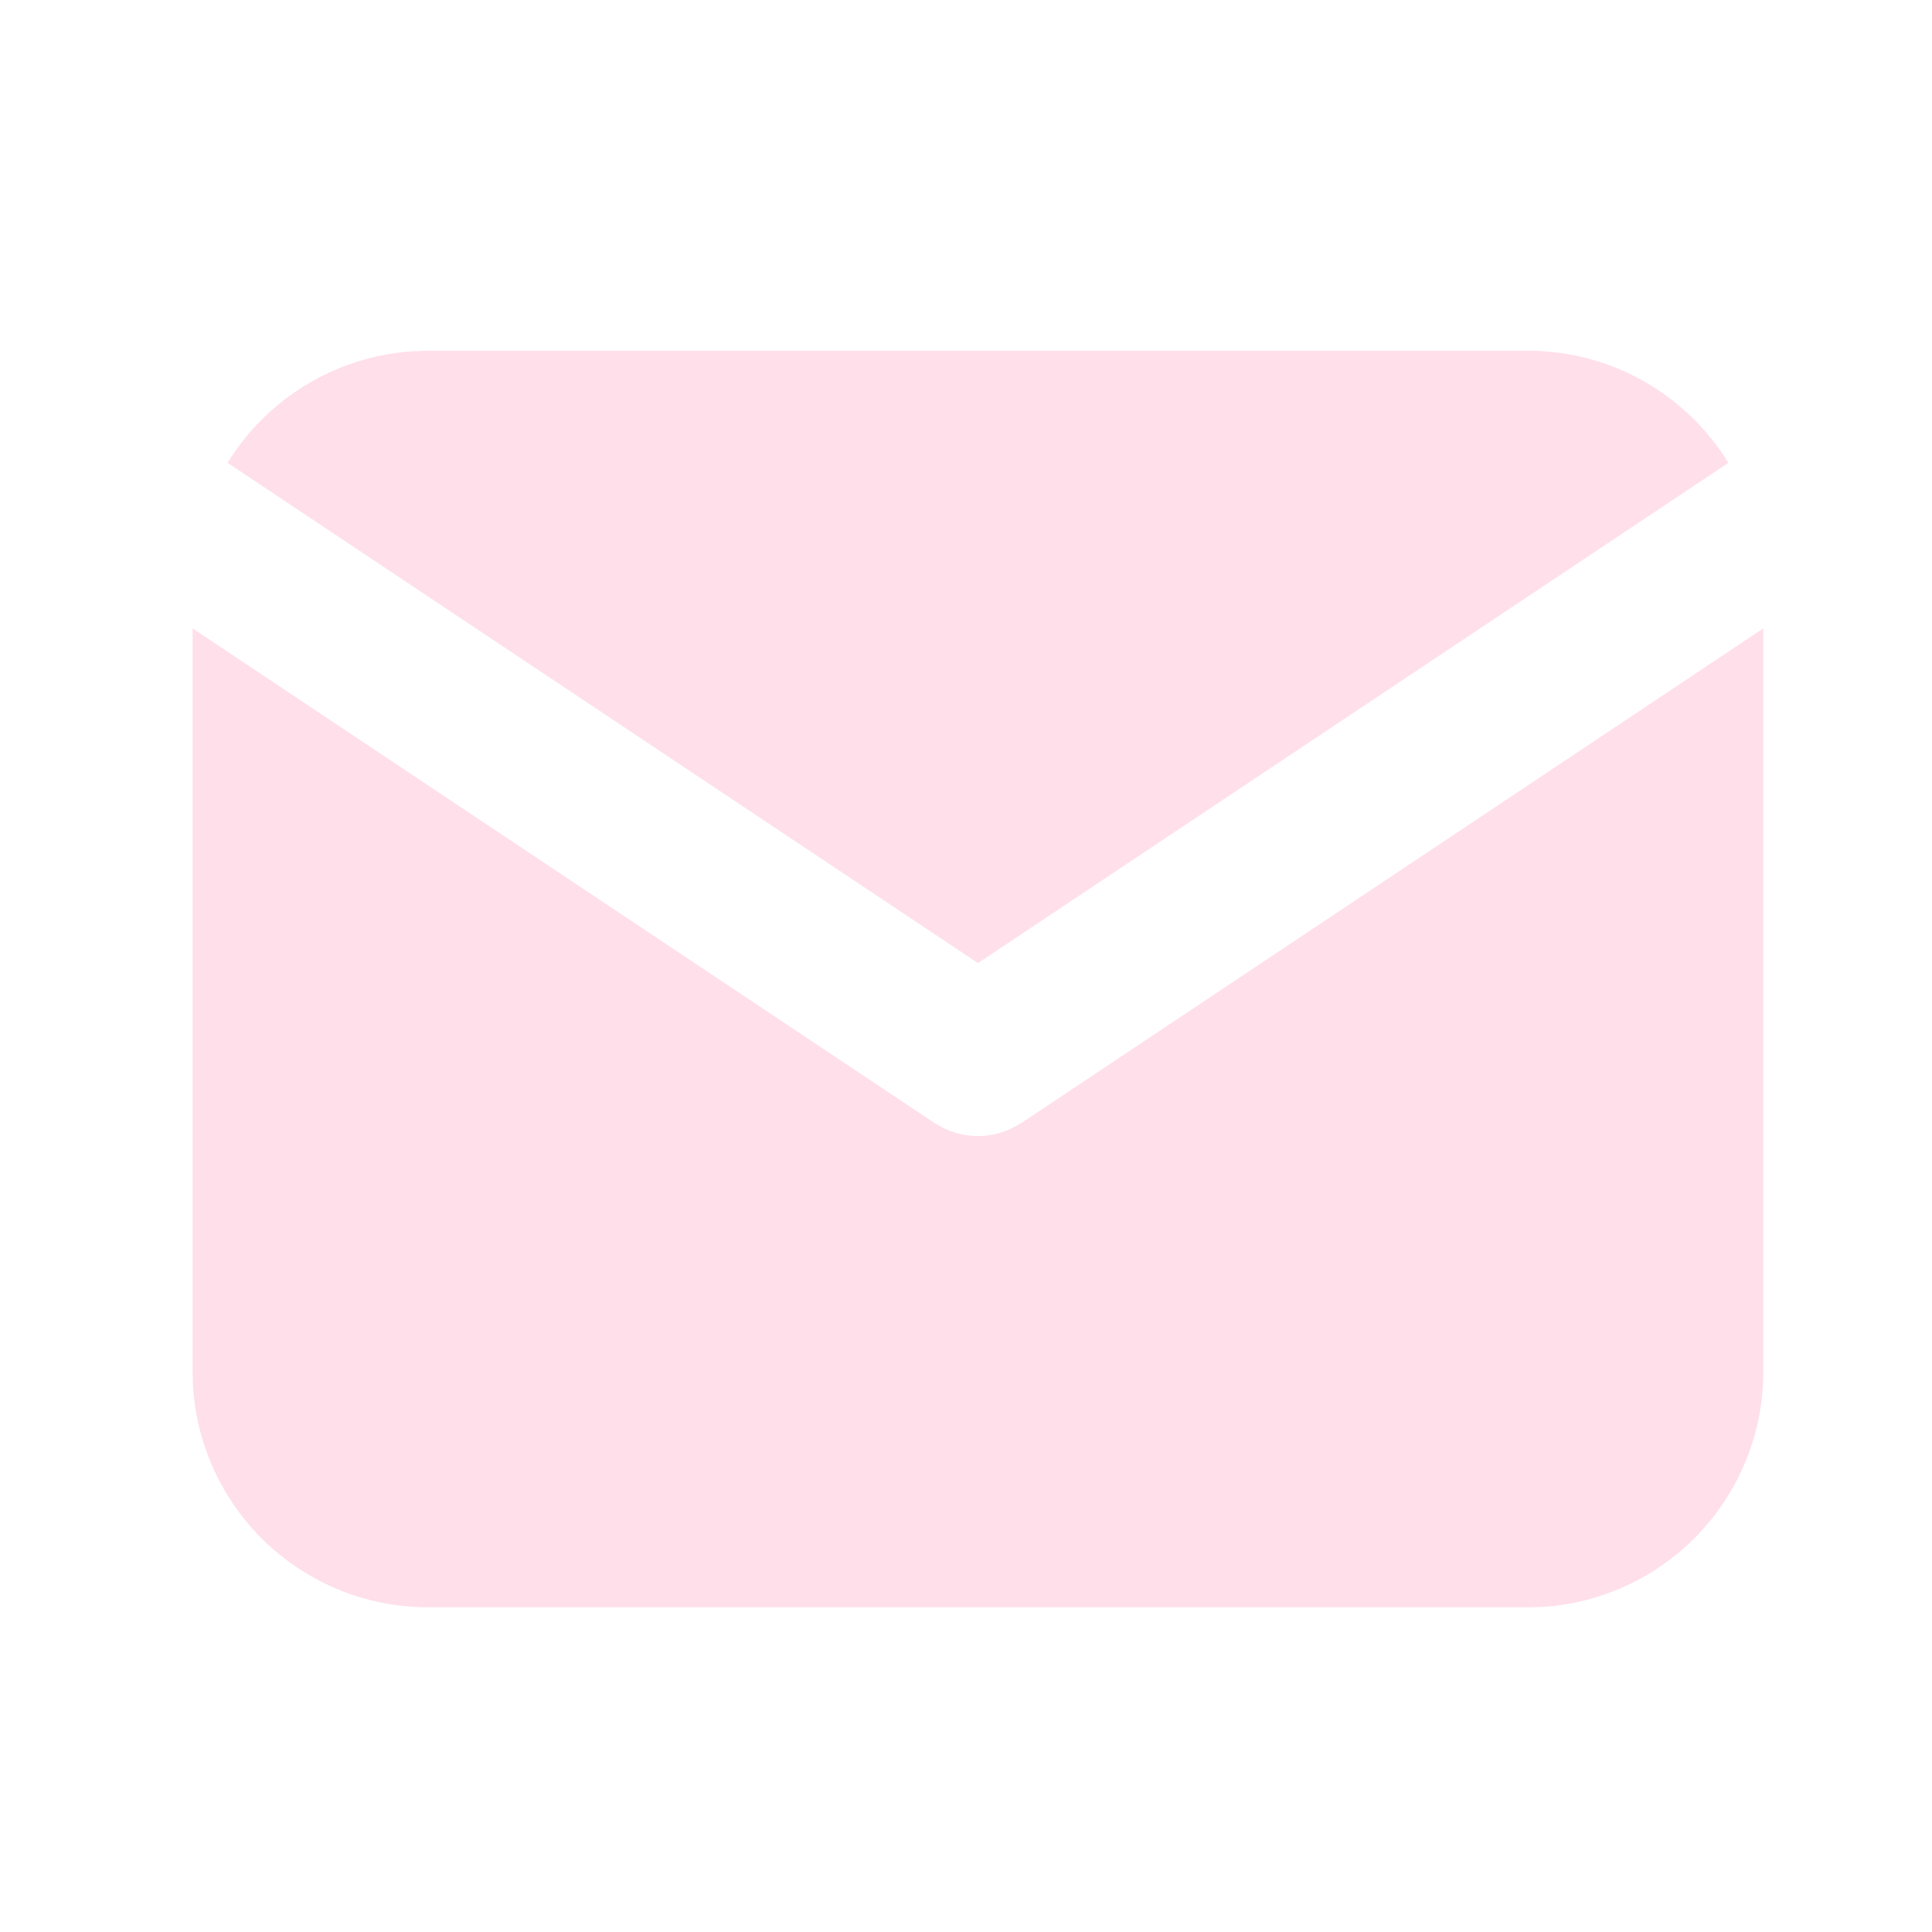
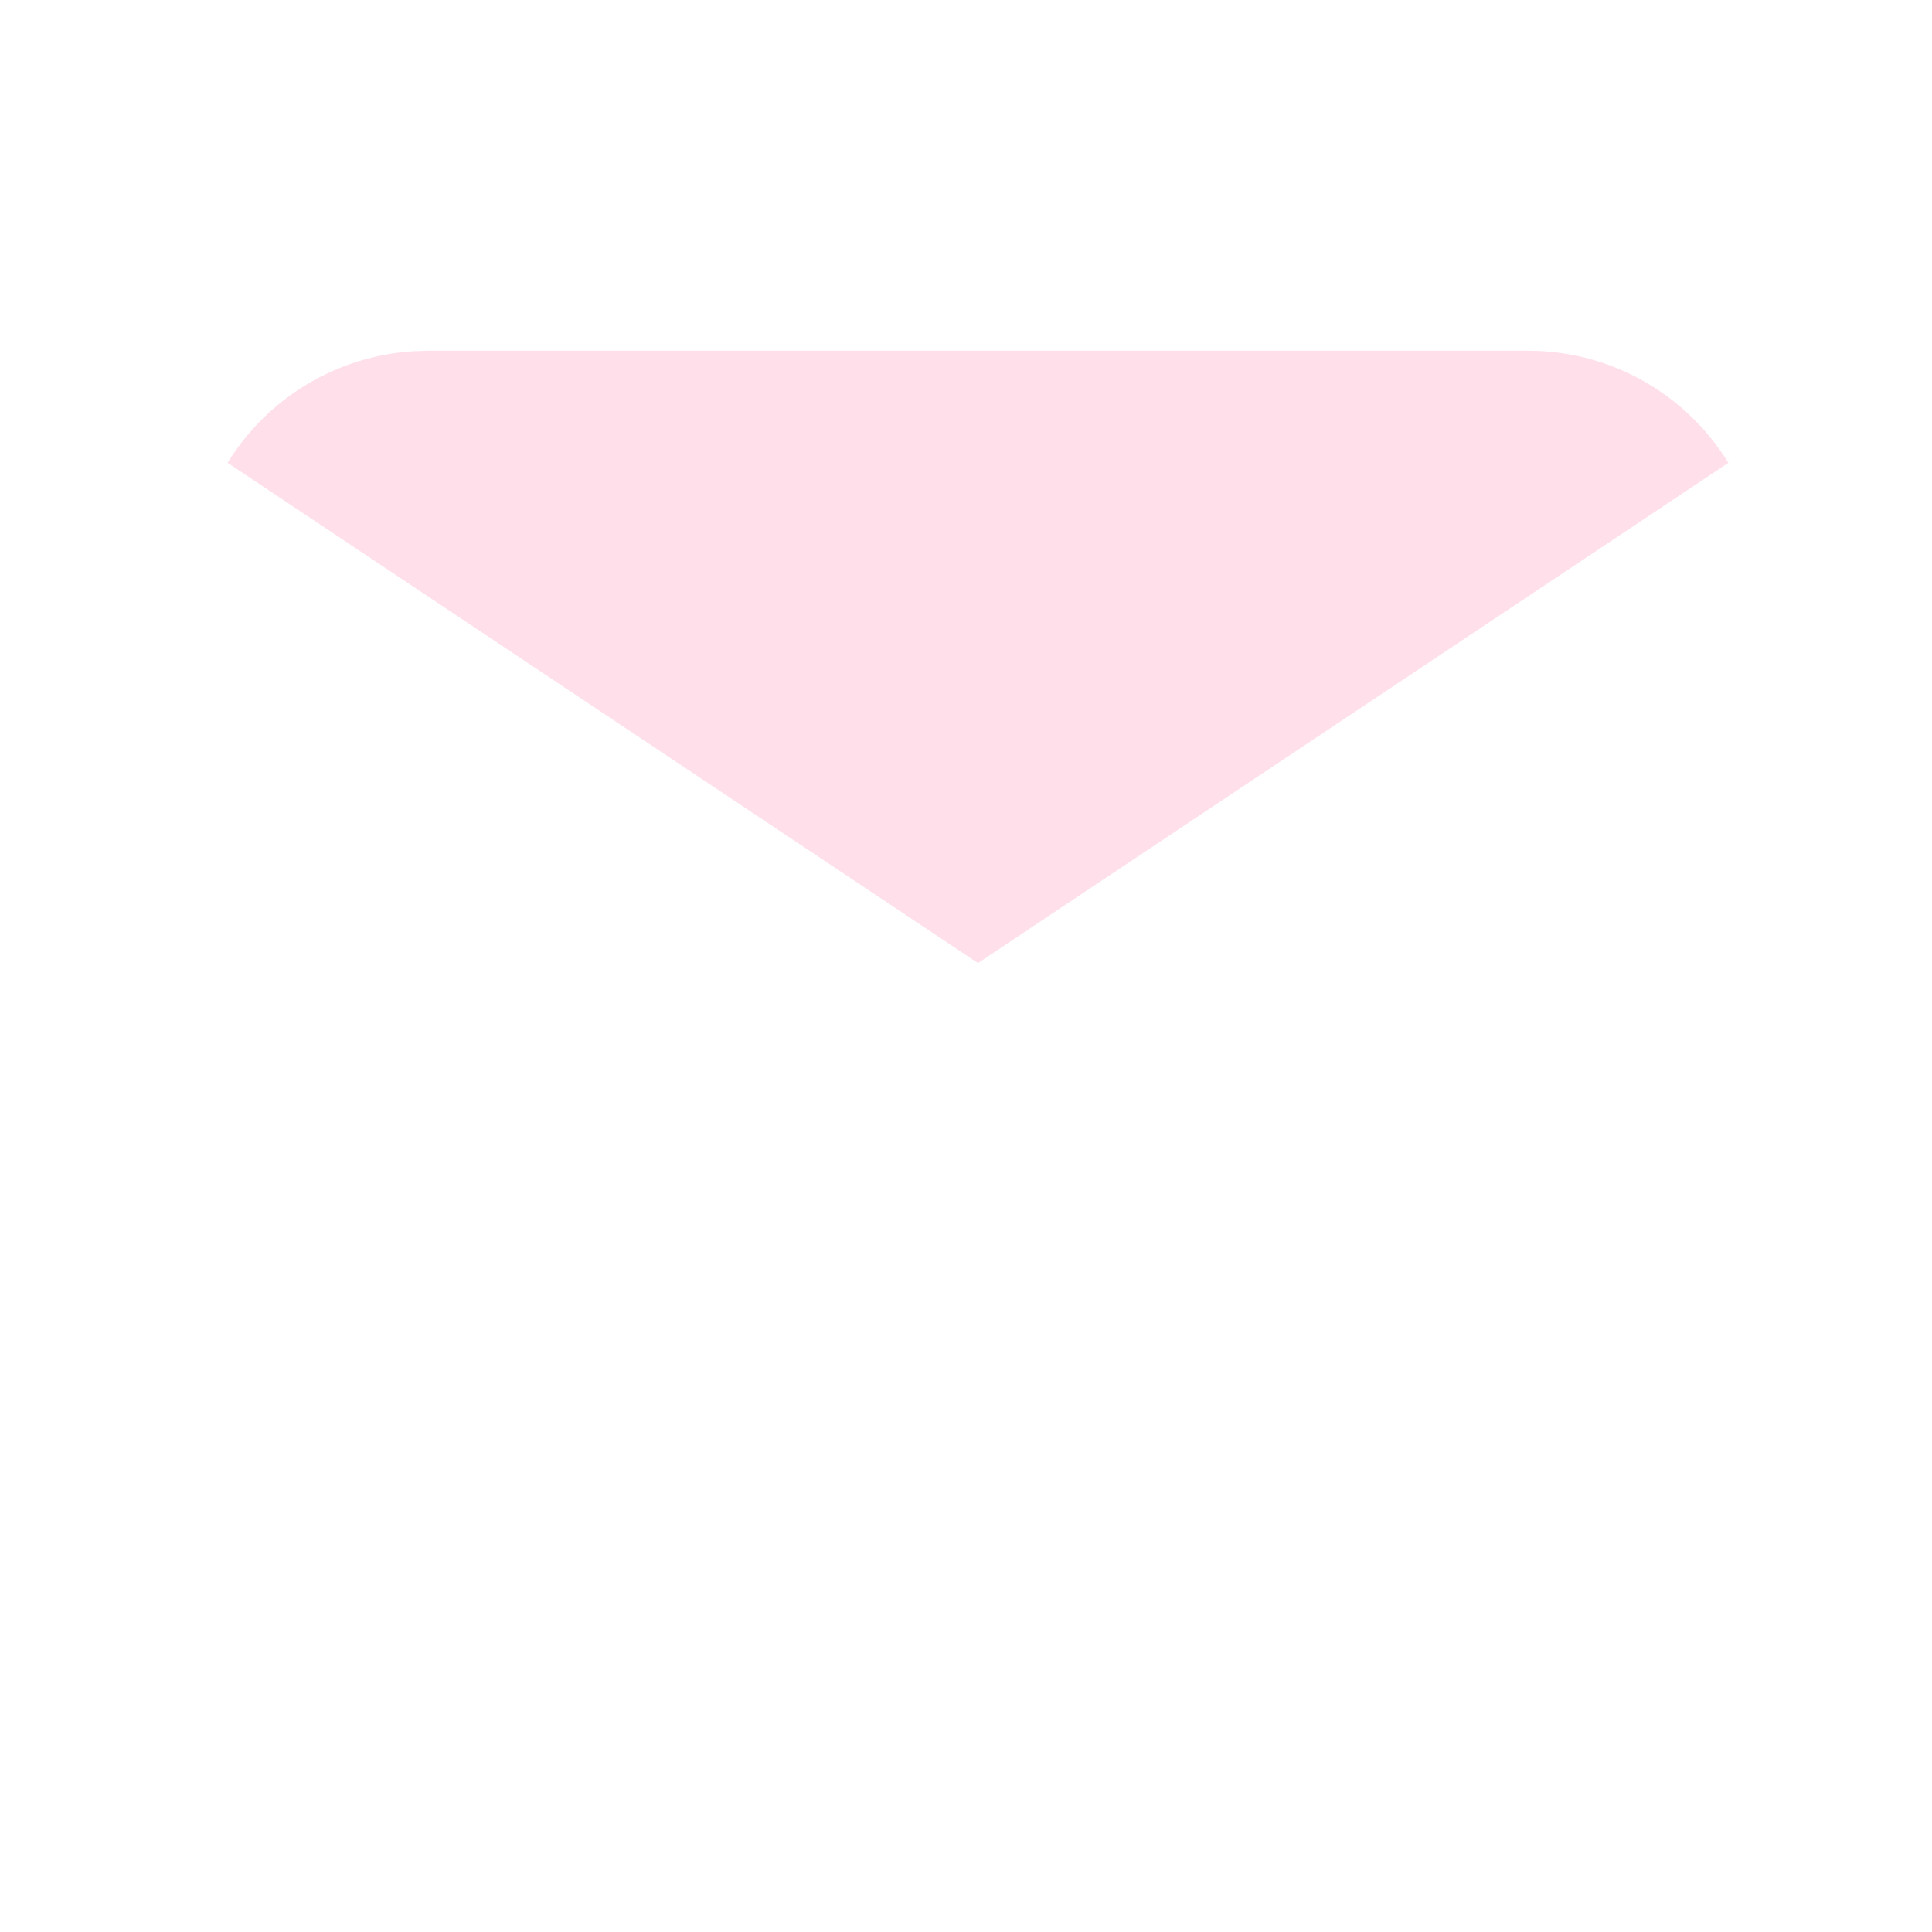
<svg xmlns="http://www.w3.org/2000/svg" width="41" height="41" viewBox="0 0 41 41" fill="none">
  <g id="Frame 1116602336">
    <g id="Group">
-       <path id="Vector" d="M37.42 13.335V29.11C37.42 30.385 36.933 31.613 36.058 32.54C35.183 33.468 33.987 34.027 32.714 34.102L32.42 34.11H9.087C7.812 34.11 6.584 33.623 5.656 32.748C4.729 31.873 4.17 30.677 4.095 29.403L4.087 29.11V13.335L19.829 23.83L20.022 23.94C20.25 24.051 20.5 24.109 20.754 24.109C21.007 24.109 21.257 24.051 21.485 23.94L21.679 23.83L37.42 13.335Z" fill="#FFDFEA" />
      <path id="Vector_2" d="M32.421 7.443C34.221 7.443 35.799 8.393 36.679 9.822L20.754 20.438L4.829 9.822C5.247 9.143 5.821 8.574 6.504 8.163C7.186 7.751 7.957 7.508 8.752 7.455L9.087 7.443H32.421Z" fill="#FFDFEA" />
    </g>
  </g>
</svg>